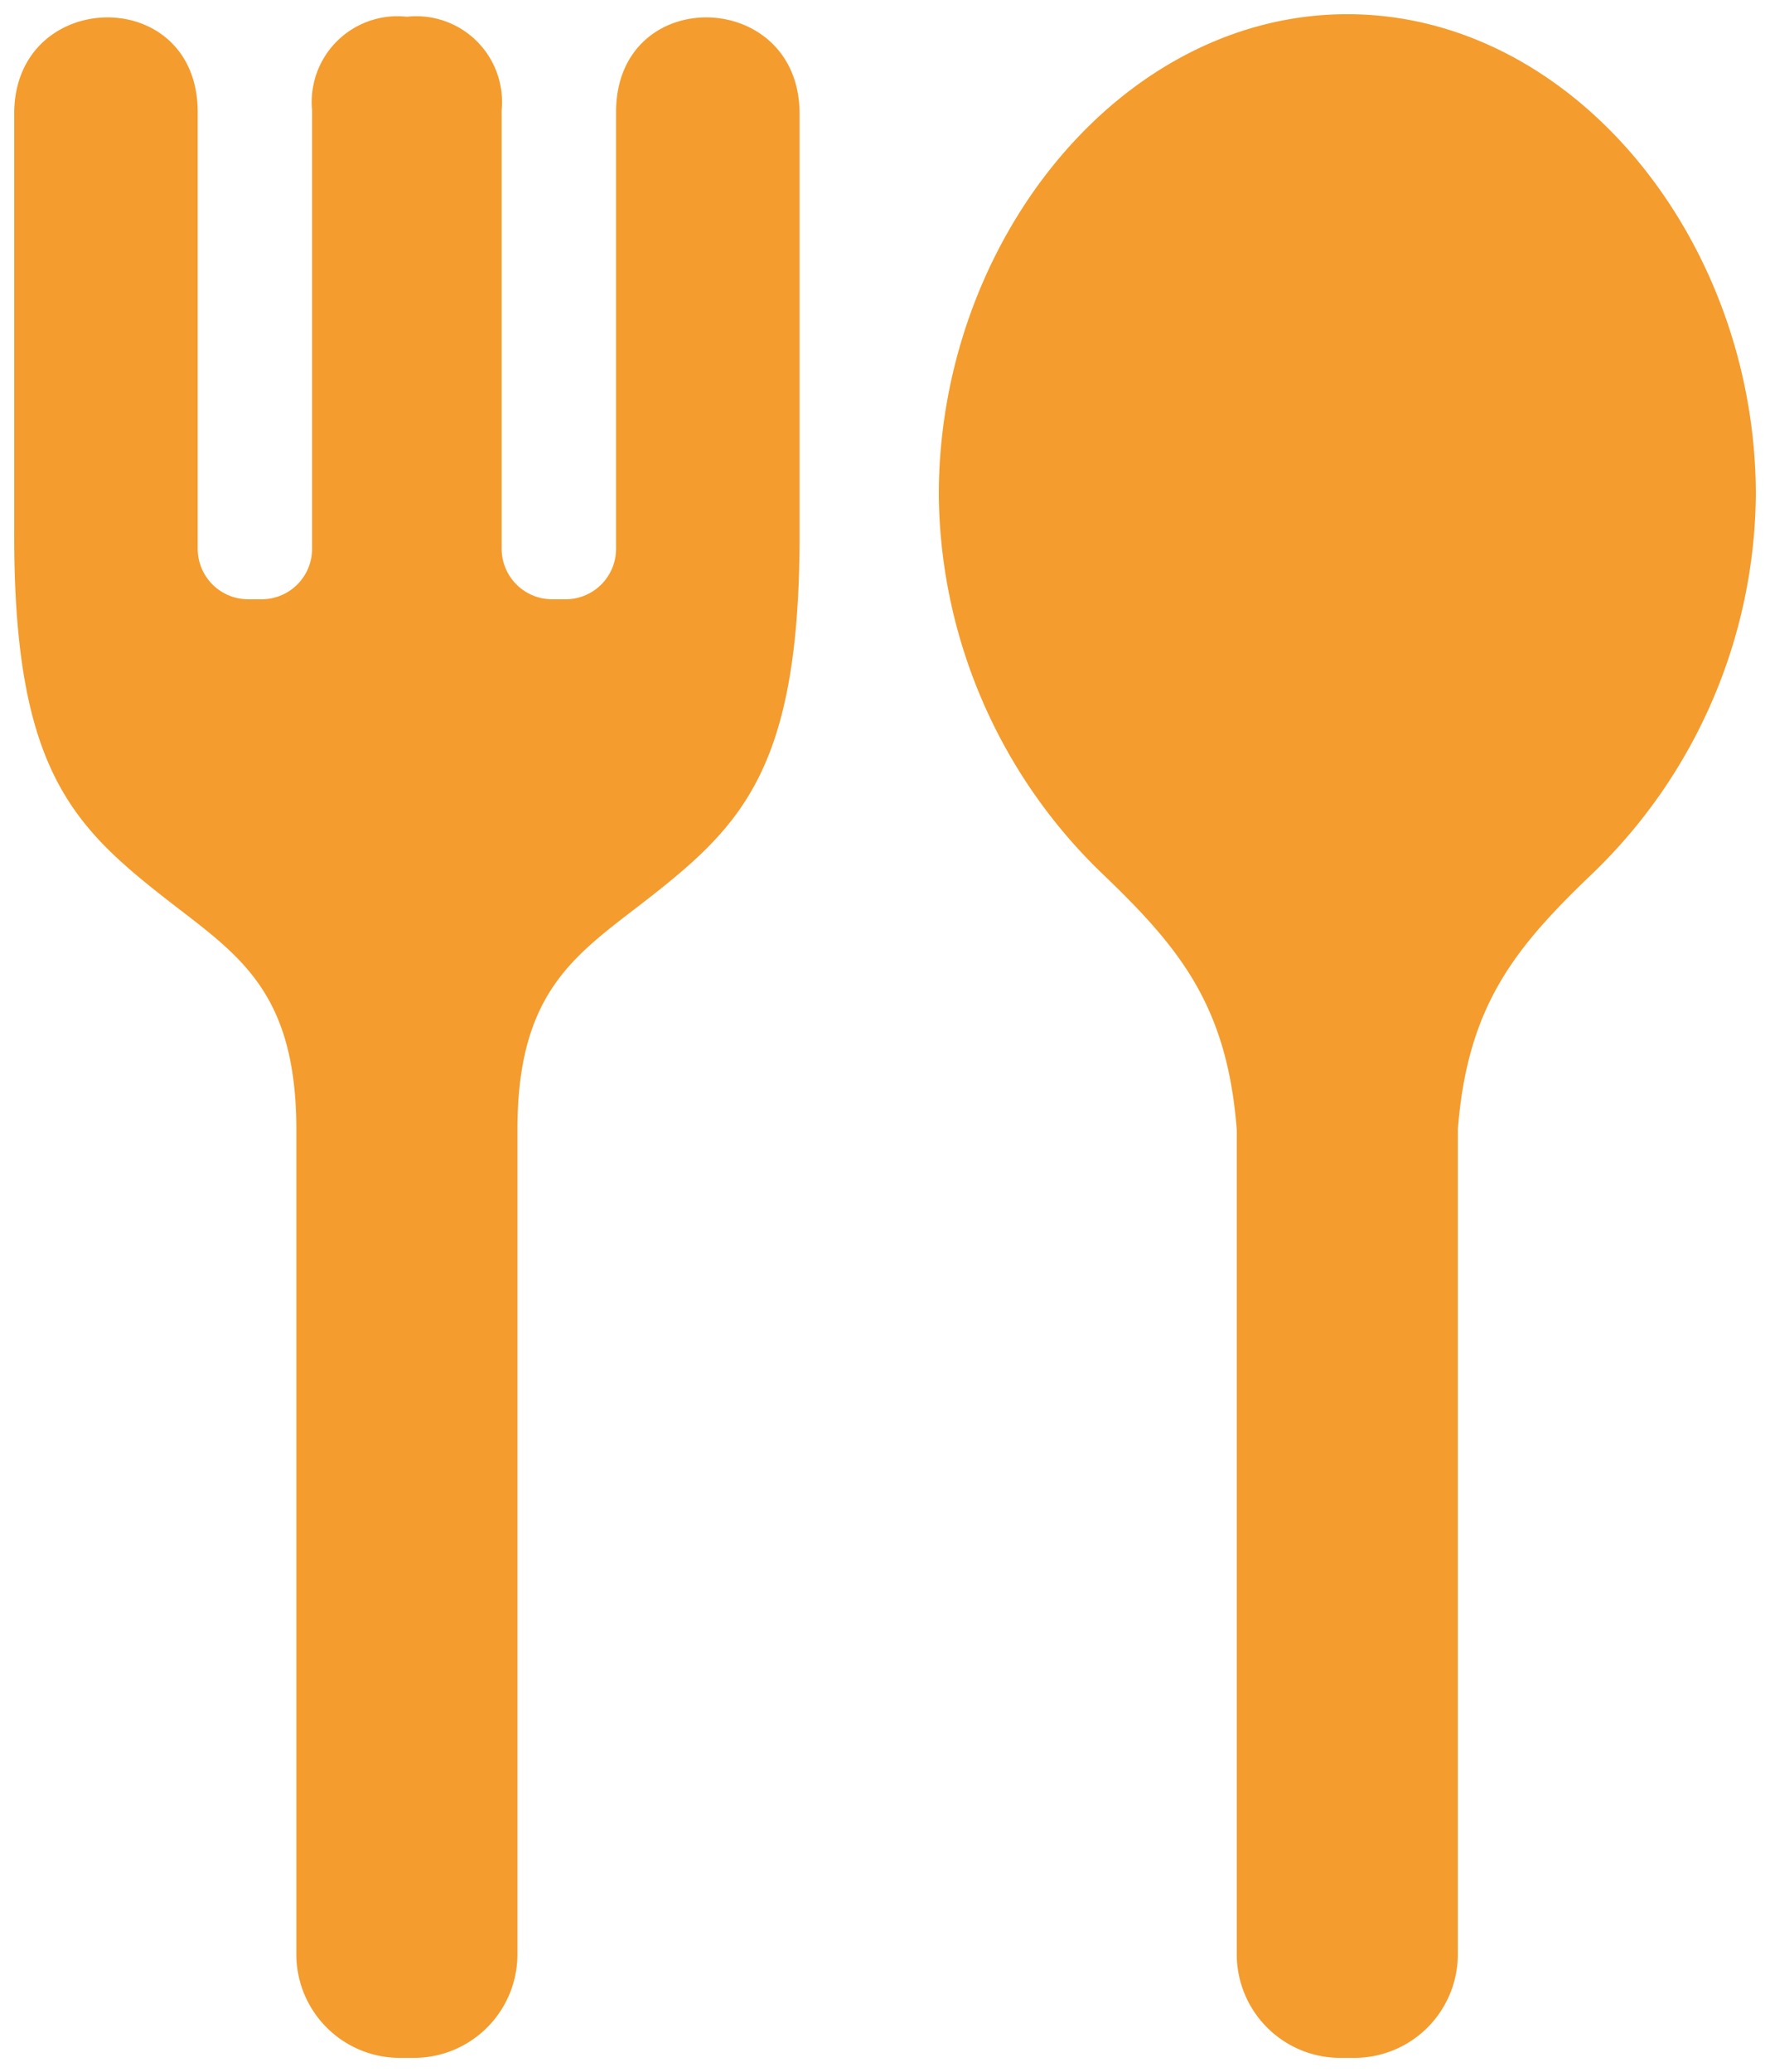
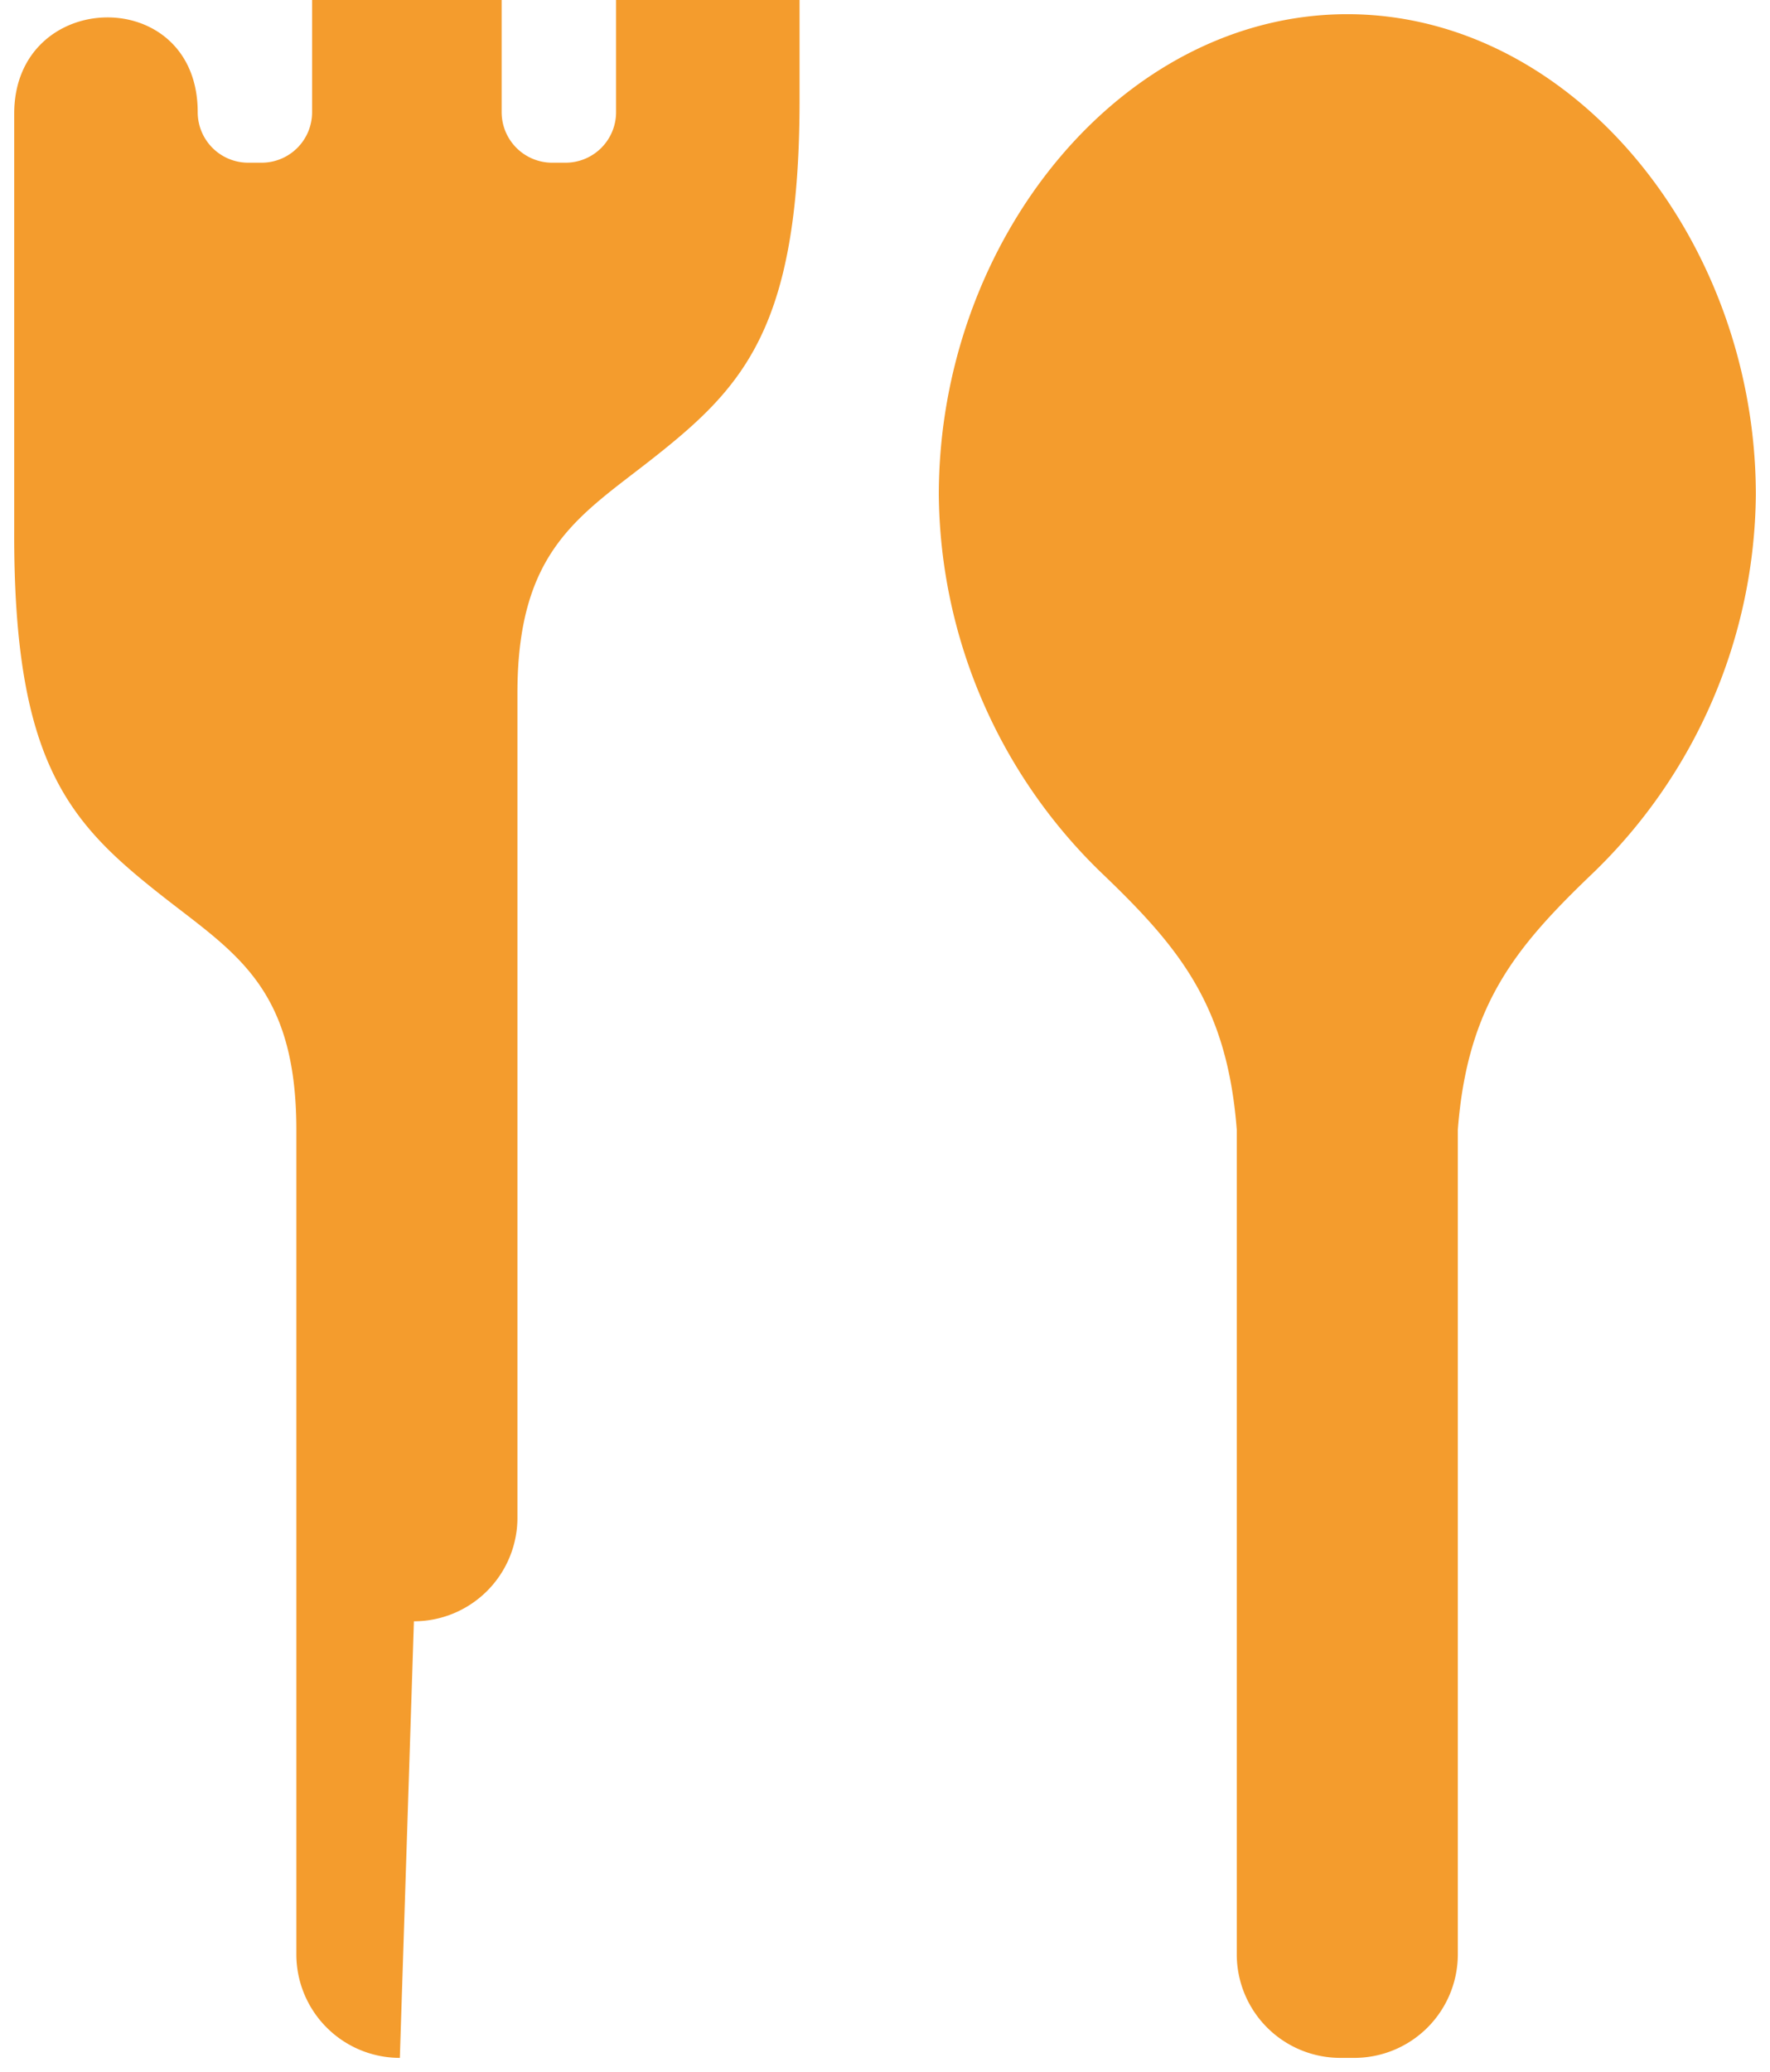
<svg xmlns="http://www.w3.org/2000/svg" width="62.391" height="73" viewBox="0 0 62.391 73">
-   <path id="合体_18" data-name="合体 18" d="M-1689.059-4410.708a3.65,3.65,0,0,1-3.649-3.649v-29.048c-.338-4.4-2.033-6.436-4.79-9.072a18.748,18.748,0,0,1-5.713-13.29c0-8.983,6.447-16.941,14.4-16.941s14.4,7.958,14.4,16.941a18.748,18.748,0,0,1-5.713,13.29c-2.758,2.636-4.453,4.667-4.792,9.072v29.048a3.649,3.649,0,0,1-3.65,3.649Zm-33.15,0a3.649,3.649,0,0,1-3.648-3.65v-29.047c0-5.083-2.217-6.253-4.808-8.3-3.219-2.542-5.167-4.659-5.137-12.813v-14.686c0-4.435,6.468-4.589,6.468-.052v15.381a1.78,1.78,0,0,0,1.779,1.78h.475a1.779,1.779,0,0,0,1.778-1.78v-15.451a3.023,3.023,0,0,1,3.342-3.292,3.022,3.022,0,0,1,3.34,3.292v15.451a1.781,1.781,0,0,0,1.778,1.78h.477a1.78,1.78,0,0,0,1.778-1.78v-15.381c0-4.537,6.468-4.383,6.468.052v14.686c.03,8.155-1.917,10.271-5.137,12.813-2.593,2.047-4.808,3.217-4.808,8.3v29.047a3.65,3.65,0,0,1-3.649,3.65Z" transform="translate(1736.303 4483.208)" fill="#f49c2d" stroke="rgba(0,0,0,0)" stroke-miterlimit="10" stroke-width="1" />
+   <path id="合体_18" data-name="合体 18" d="M-1689.059-4410.708a3.65,3.65,0,0,1-3.649-3.649v-29.048c-.338-4.4-2.033-6.436-4.79-9.072a18.748,18.748,0,0,1-5.713-13.29c0-8.983,6.447-16.941,14.4-16.941s14.4,7.958,14.4,16.941a18.748,18.748,0,0,1-5.713,13.29c-2.758,2.636-4.453,4.667-4.792,9.072v29.048a3.649,3.649,0,0,1-3.65,3.649Zm-33.15,0a3.649,3.649,0,0,1-3.648-3.65v-29.047c0-5.083-2.217-6.253-4.808-8.3-3.219-2.542-5.167-4.659-5.137-12.813v-14.686c0-4.435,6.468-4.589,6.468-.052a1.78,1.78,0,0,0,1.779,1.78h.475a1.779,1.779,0,0,0,1.778-1.78v-15.451a3.023,3.023,0,0,1,3.342-3.292,3.022,3.022,0,0,1,3.34,3.292v15.451a1.781,1.781,0,0,0,1.778,1.78h.477a1.78,1.78,0,0,0,1.778-1.78v-15.381c0-4.537,6.468-4.383,6.468.052v14.686c.03,8.155-1.917,10.271-5.137,12.813-2.593,2.047-4.808,3.217-4.808,8.3v29.047a3.65,3.65,0,0,1-3.649,3.65Z" transform="translate(1736.303 4483.208)" fill="#f49c2d" stroke="rgba(0,0,0,0)" stroke-miterlimit="10" stroke-width="1" />
</svg>